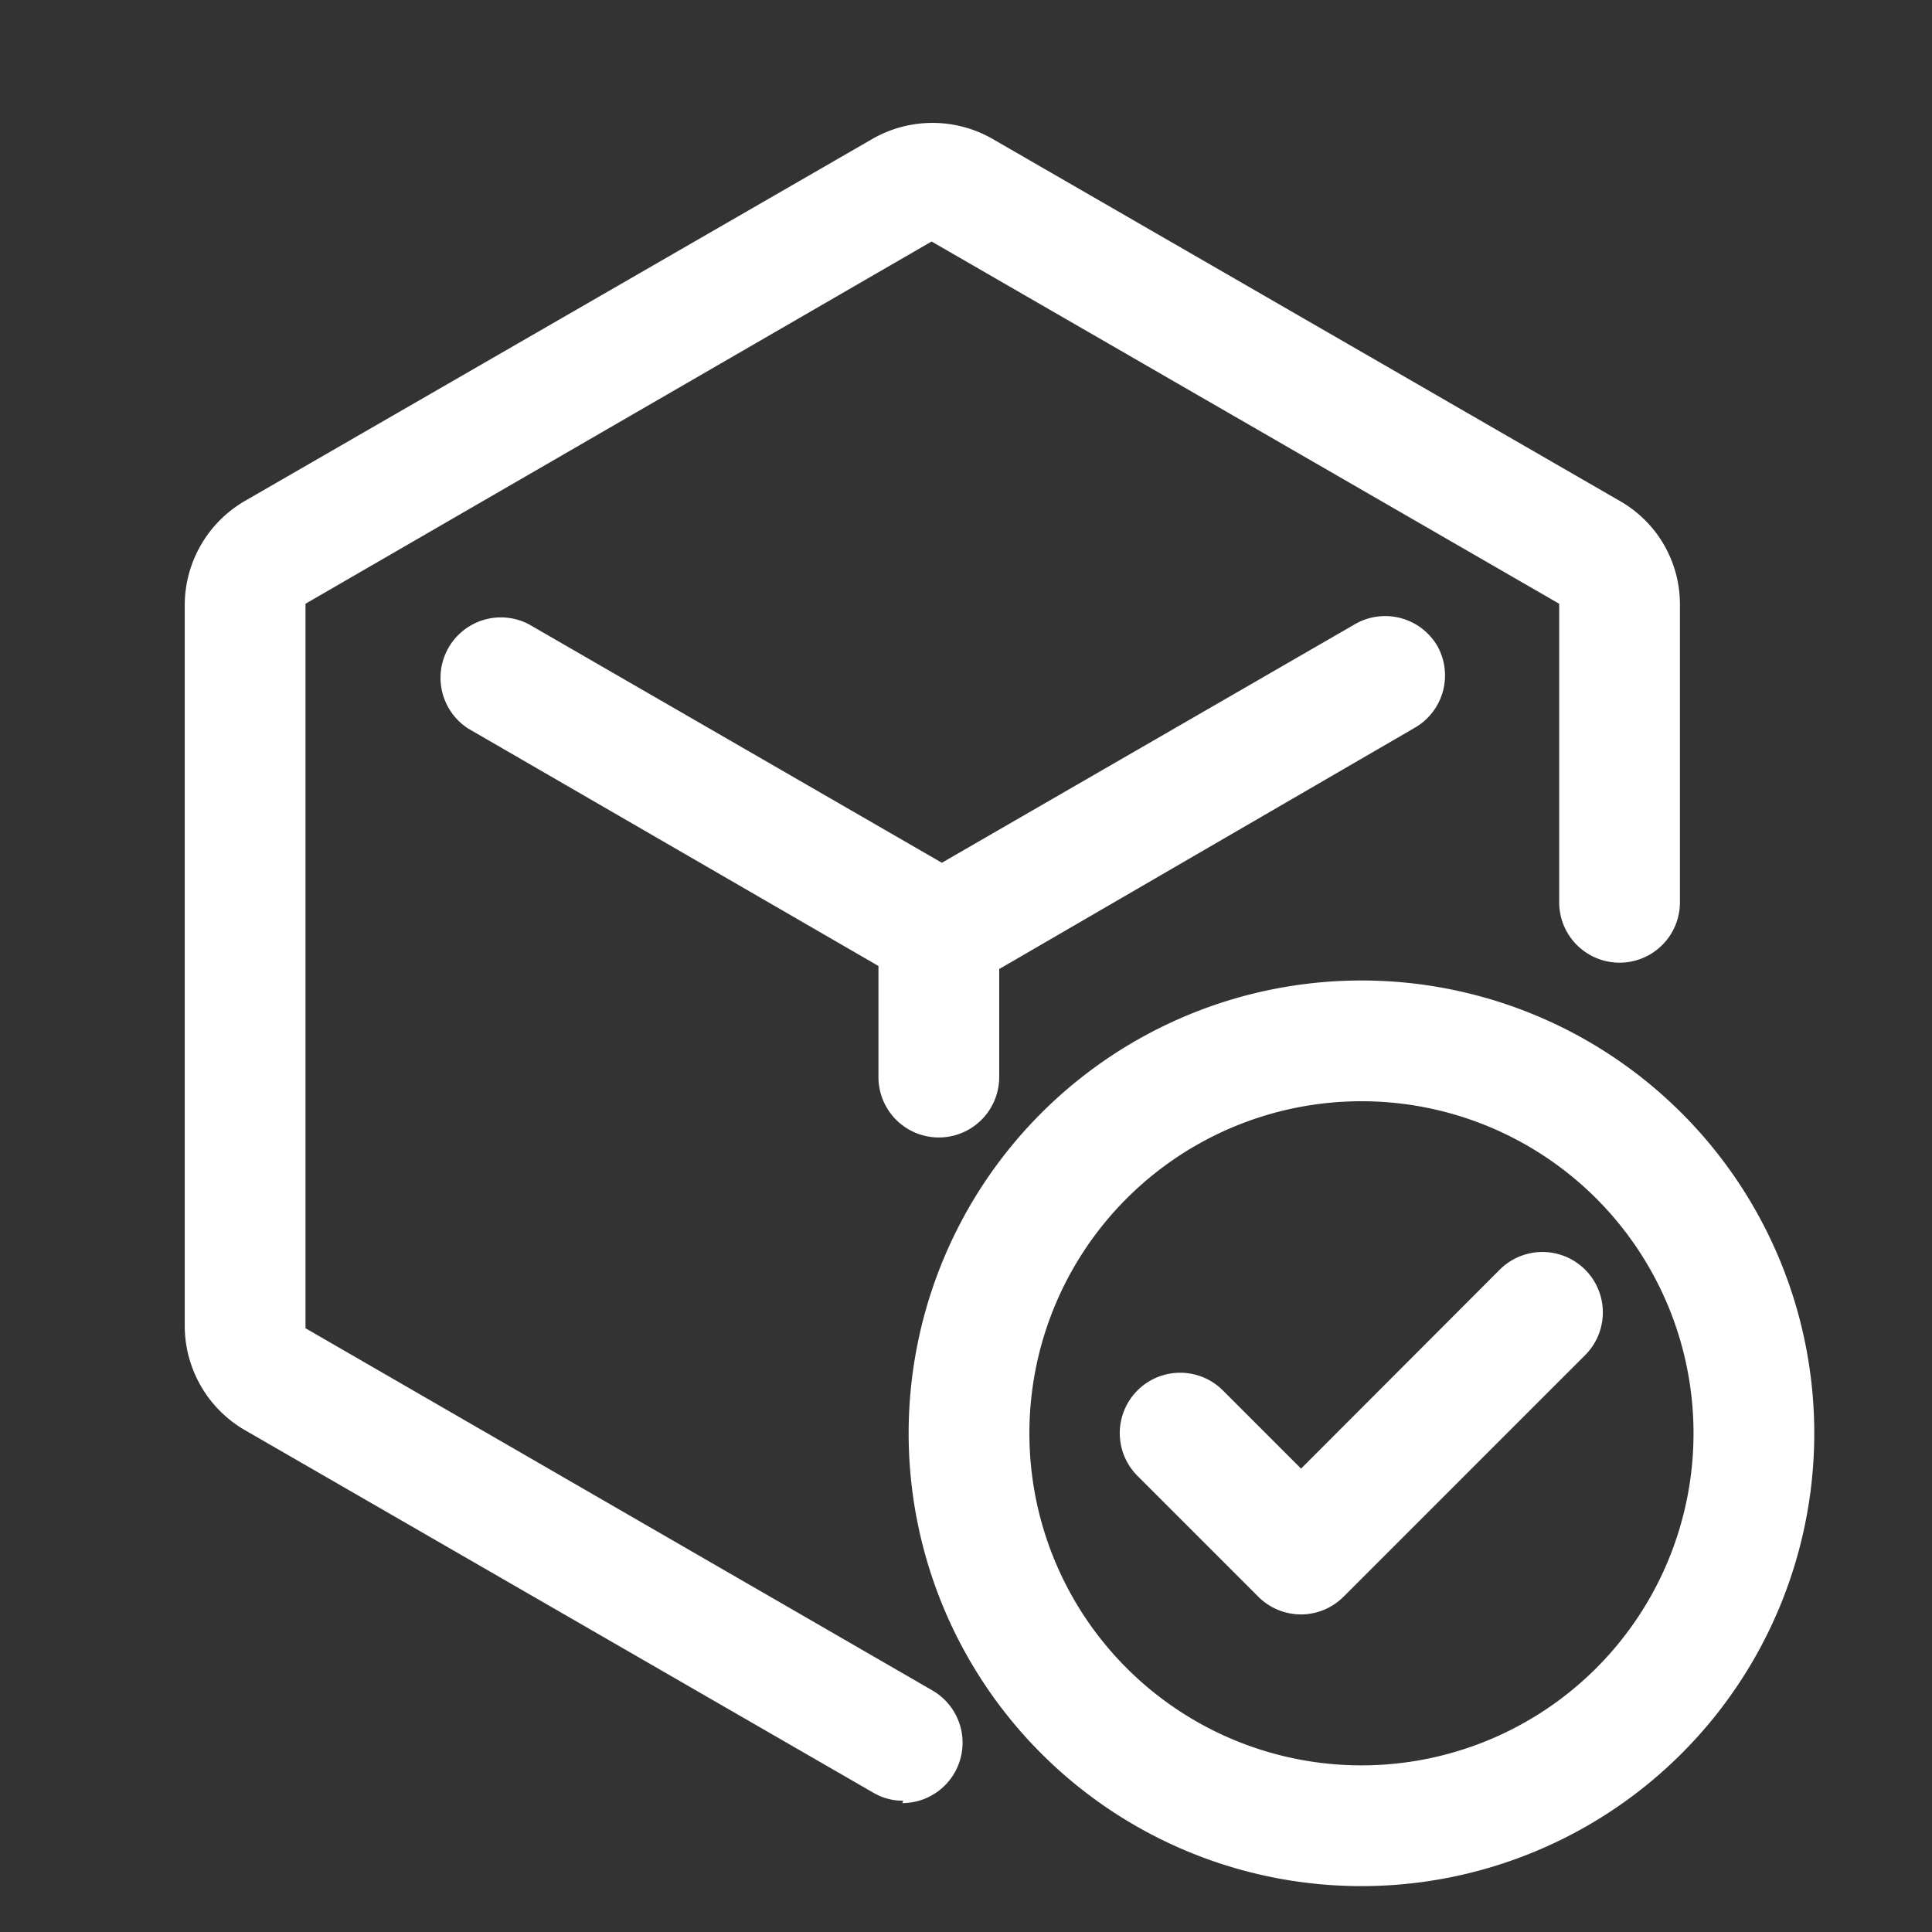
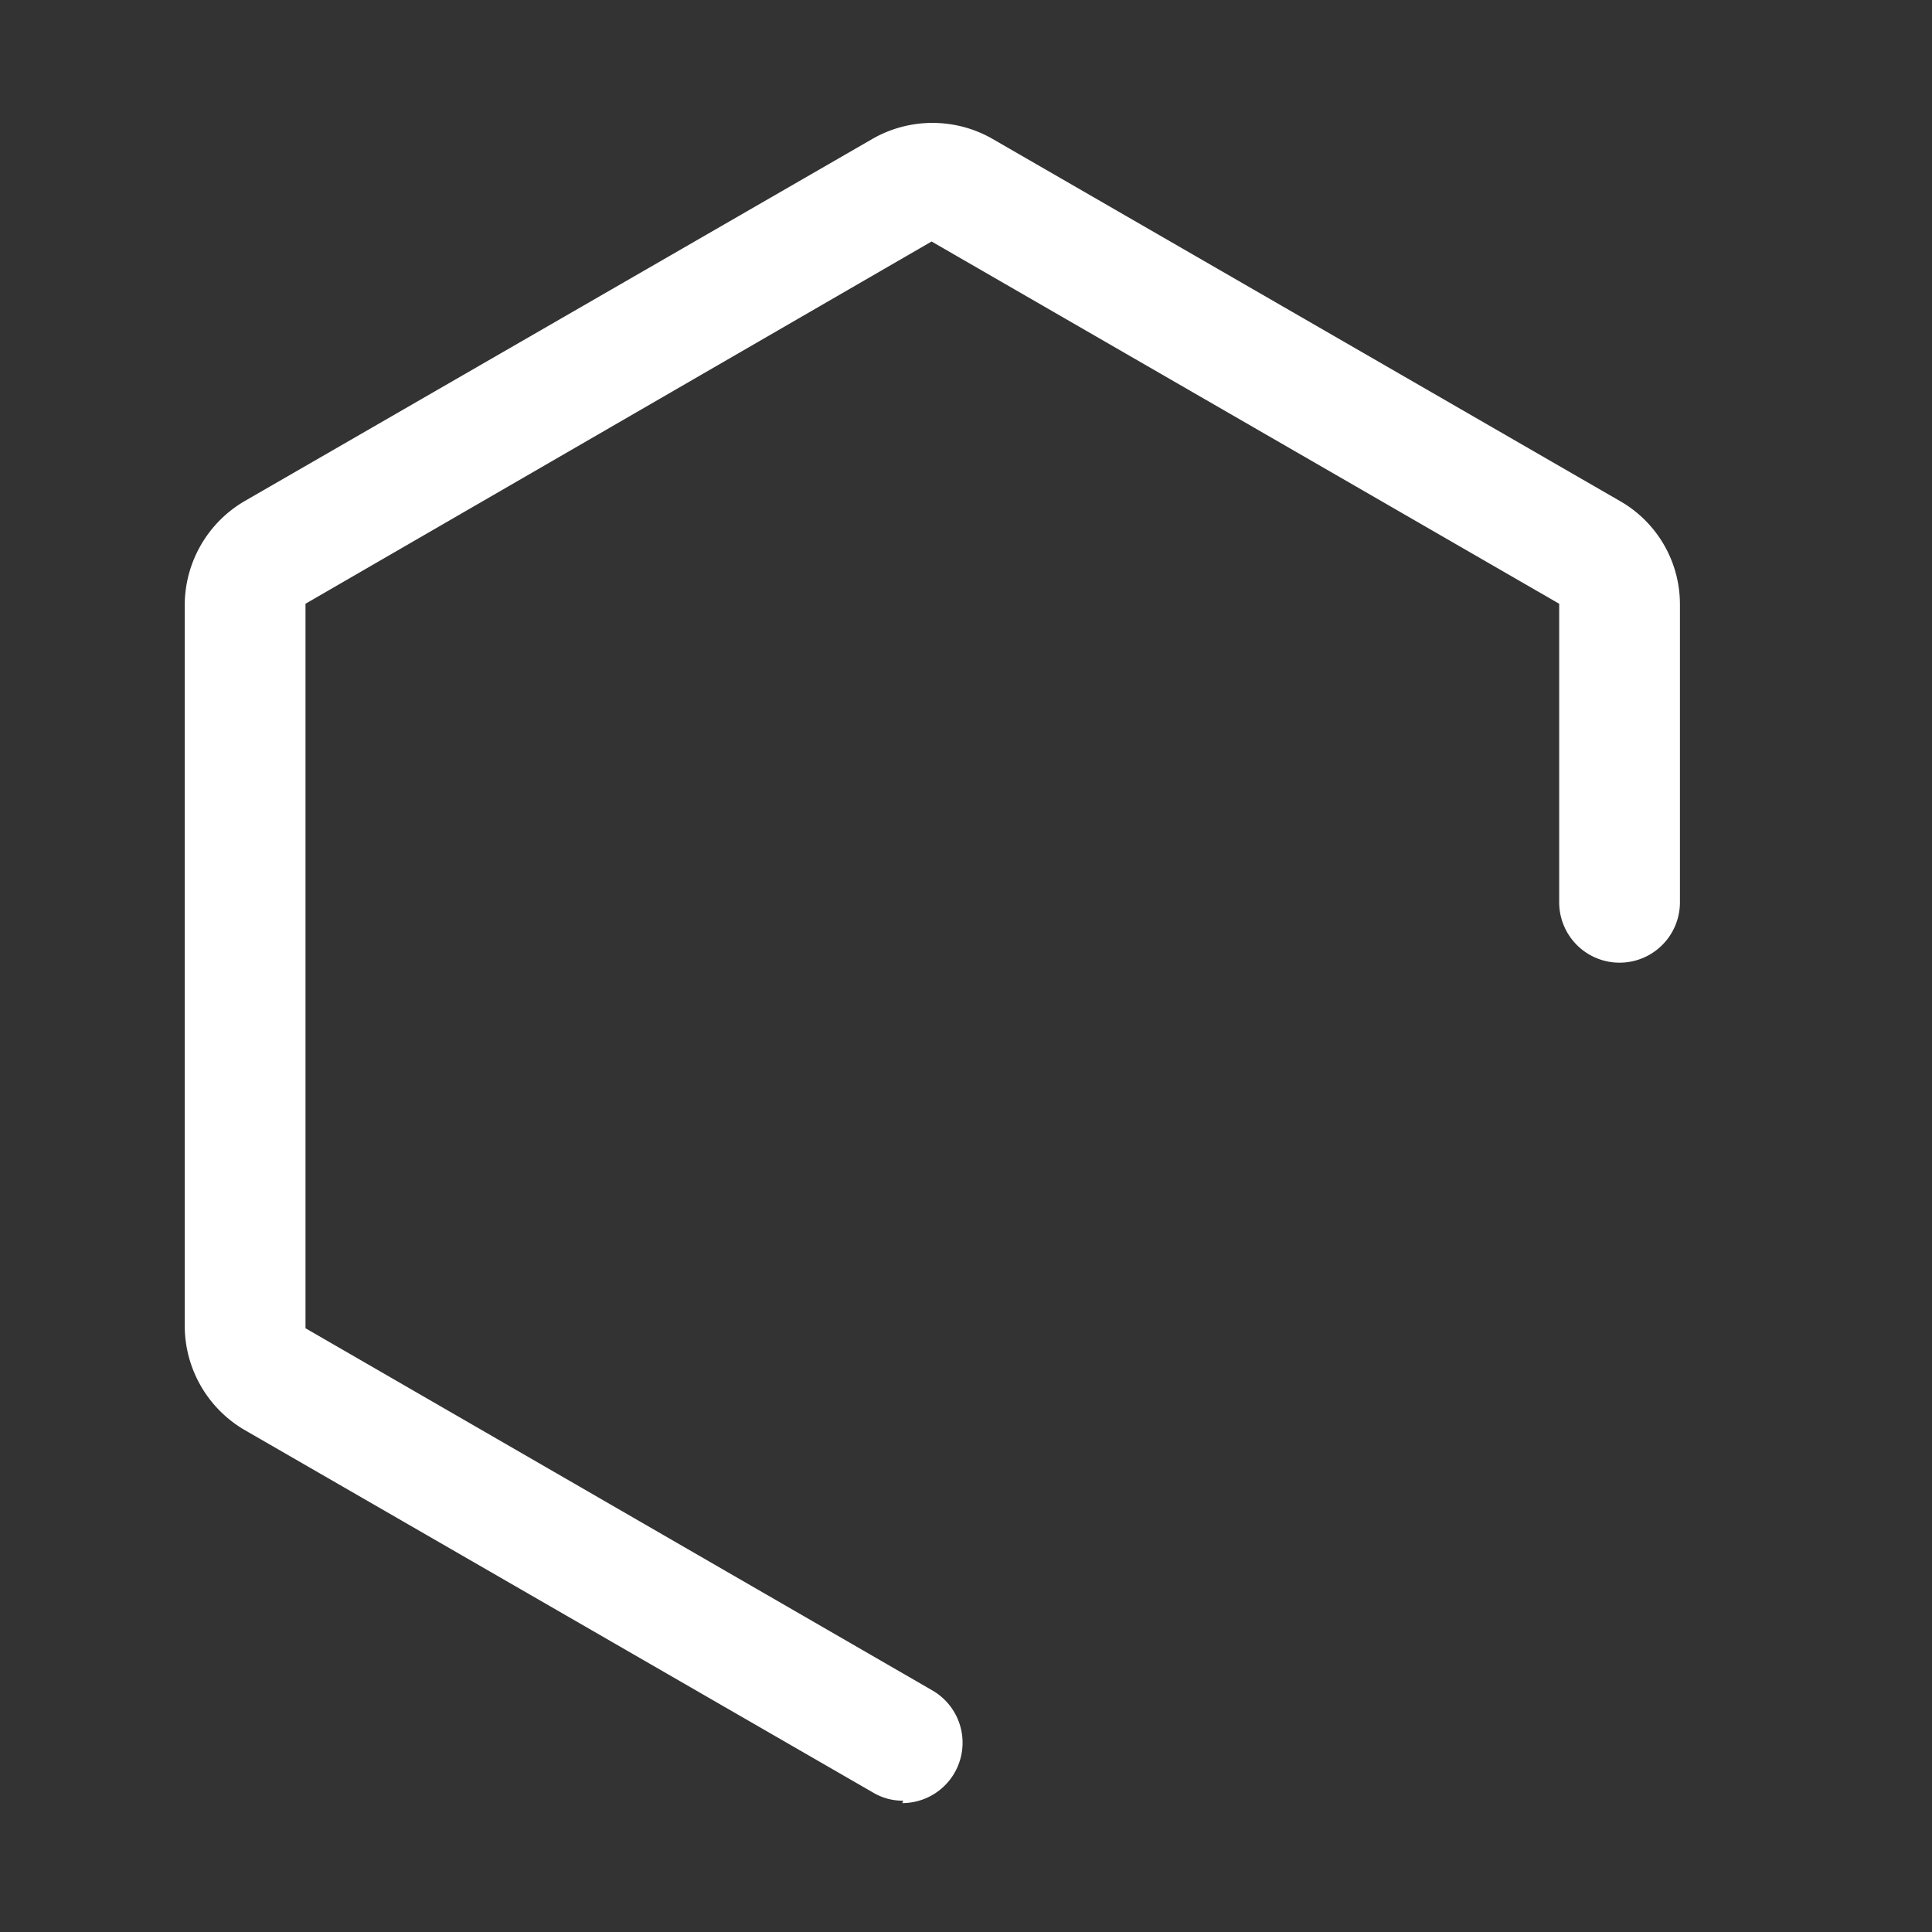
<svg xmlns="http://www.w3.org/2000/svg" t="1745974844171" class="icon" viewBox="0 0 1024 1024" version="1.1" p-id="7327" width="128" height="128">
  <rect x="0" y="0" width="1024" height="1024" fill="#333333" stroke="none" />
  <path d="M478.72 954.4a30.56 30.56 0 0 1-16-4.32l-332.8-192a64 64 0 0 1-32-54.72V320a64 64 0 0 1 32-54.56l332.8-192a64 64 0 0 1 63.04 0l332.64 192a63.04 63.04 0 0 1 32 54.56v158.24a32 32 0 0 1-64 0V320L493.76 128 161.92 320v384l332.32 192a32 32 0 0 1-16 59.68z" fill="#ffffff" p-id="7328" />
-   <path d="M761.92 342.56a32 32 0 0 0-43.84-11.68l-218.88 126.4-218.88-126.4a32 32 0 0 0-32 55.36L465.6 512v58.88a32 32 0 0 0 64 0V513.6l220.48-128a32 32 0 0 0 11.84-43.04zM721.6 999.68a240 240 0 1 1 240-240 240 240 0 0 1-240 240z m0-416a176 176 0 1 0 176 176 176 176 0 0 0-176-176z" fill="#ffffff" p-id="7329" />
-   <path d="M689.6 855.68a32 32 0 0 1-22.72-9.44l-64-64a32 32 0 0 1 45.28-45.28l41.44 41.44 105.28-105.44a32 32 0 0 1 45.28 45.28l-128 128a32 32 0 0 1-22.56 9.44z" fill="#ffffff" p-id="7330" />
</svg>